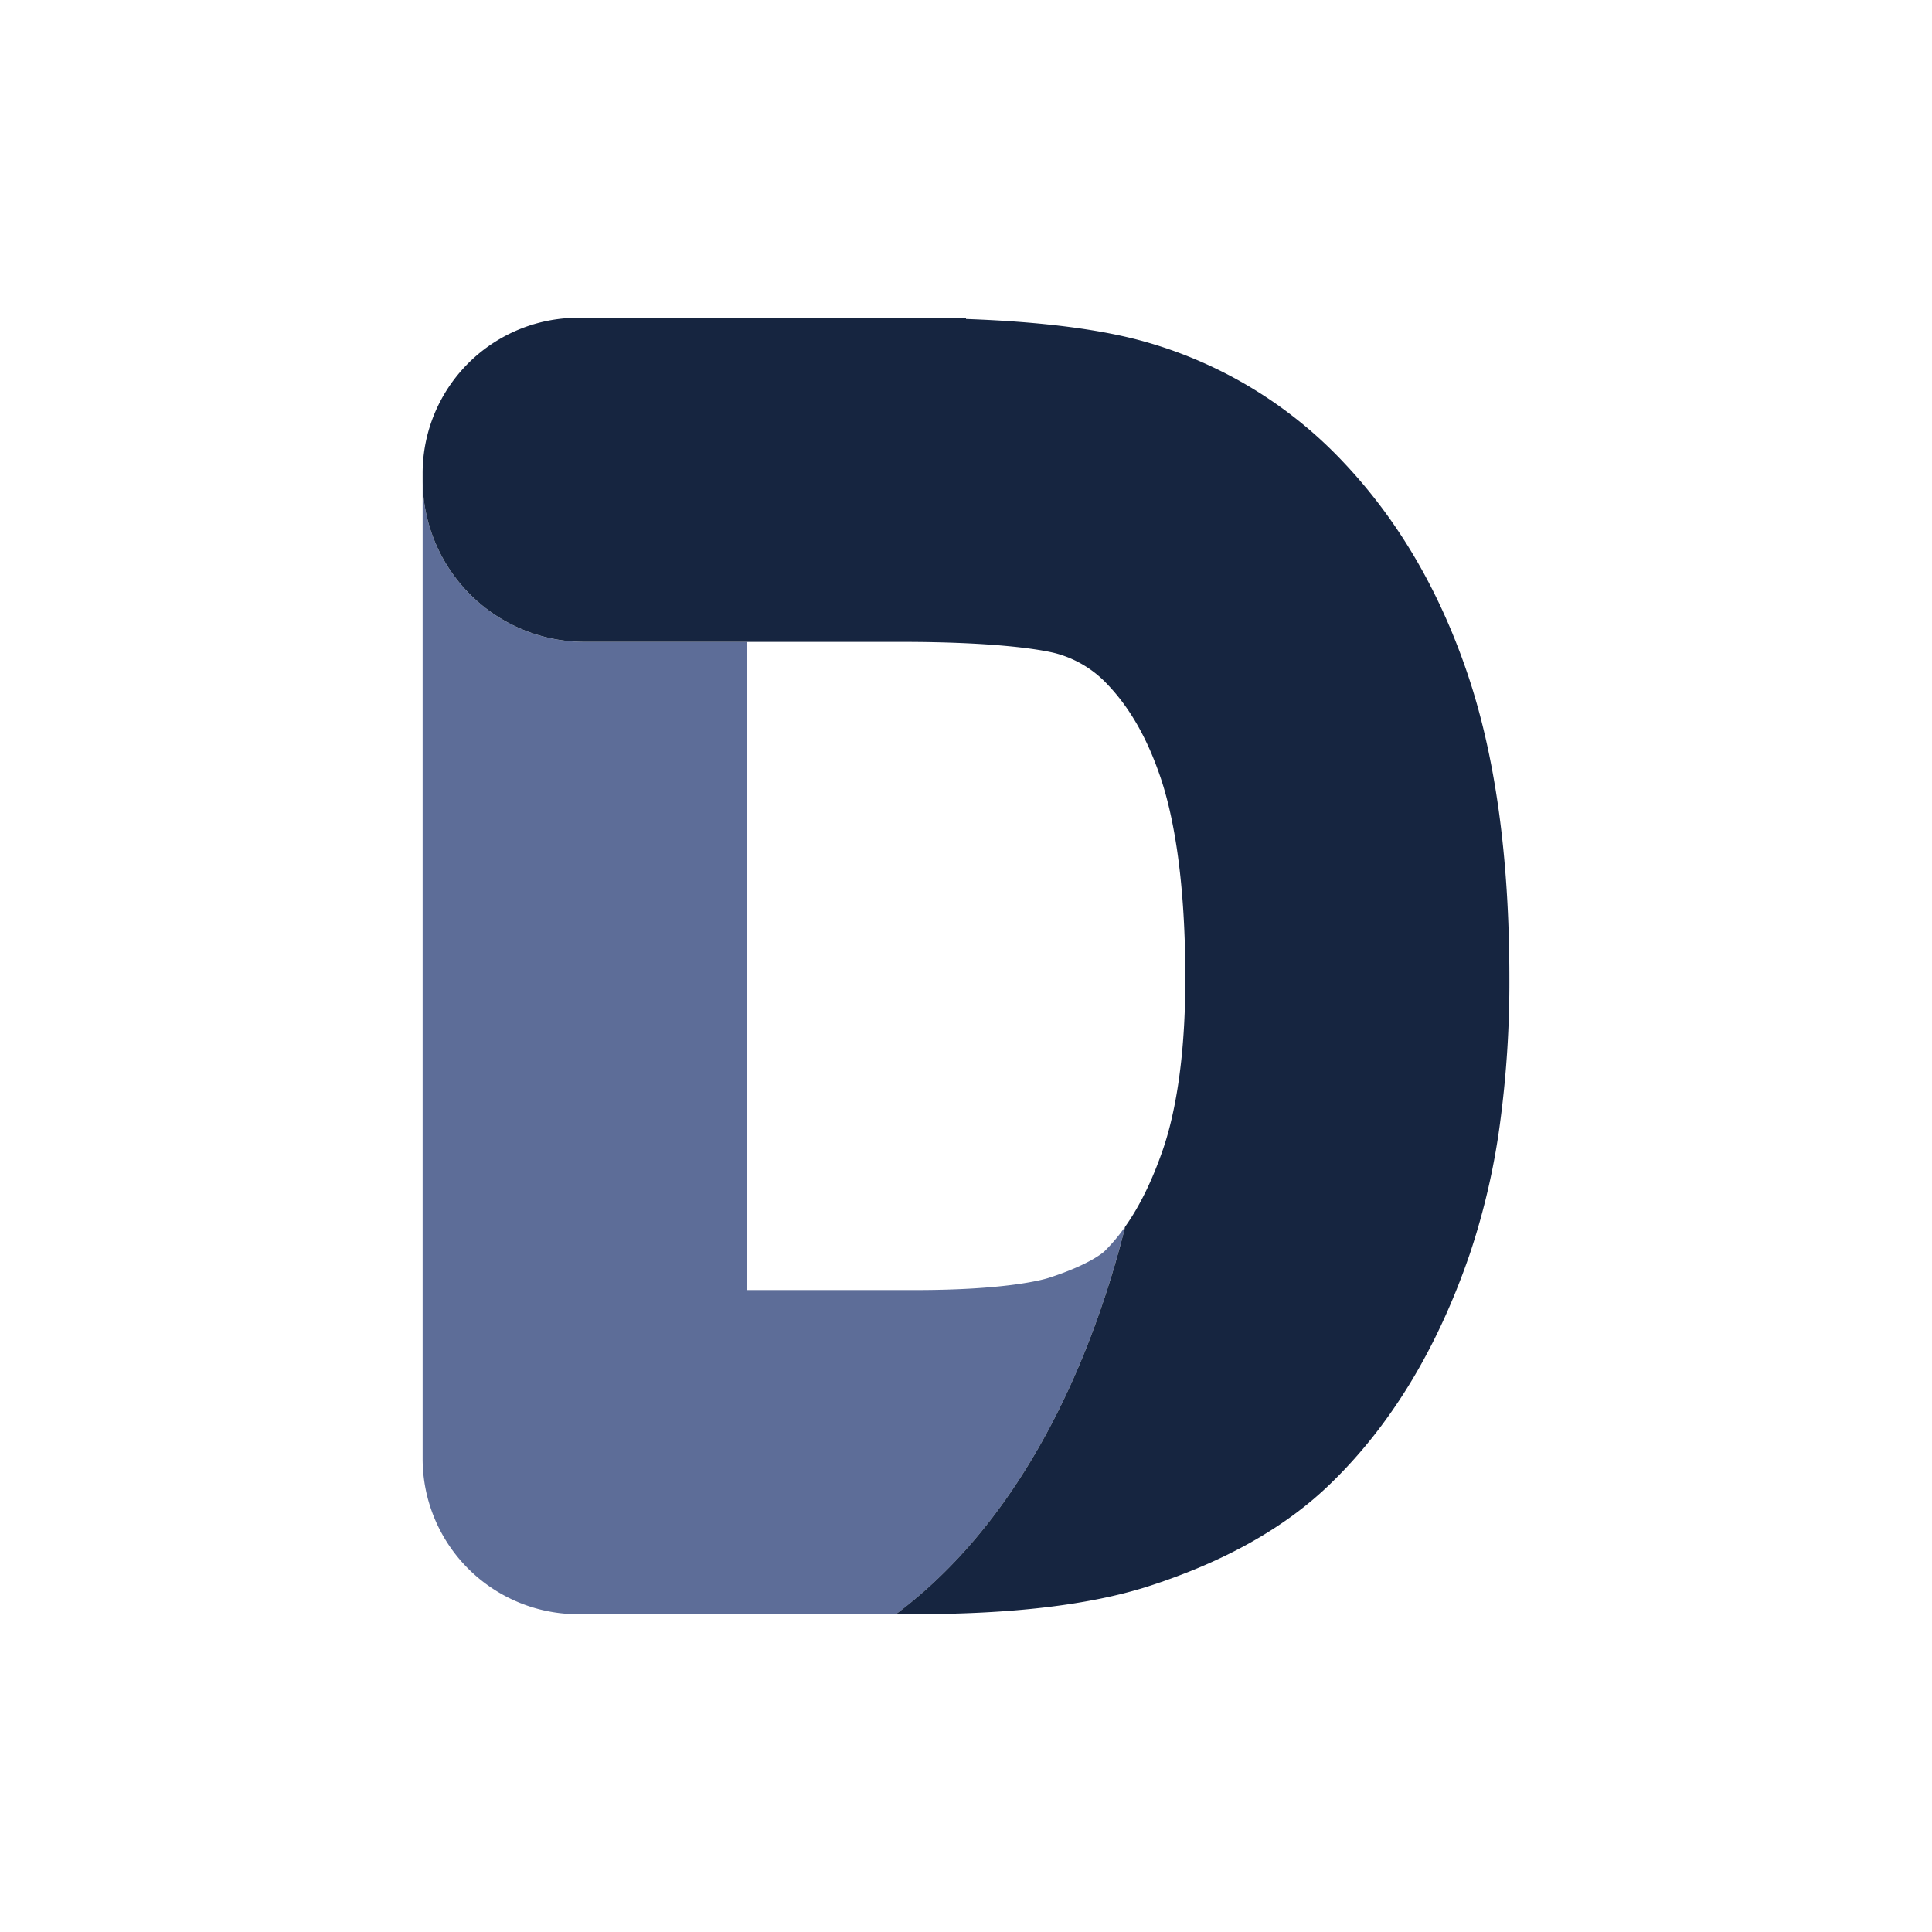
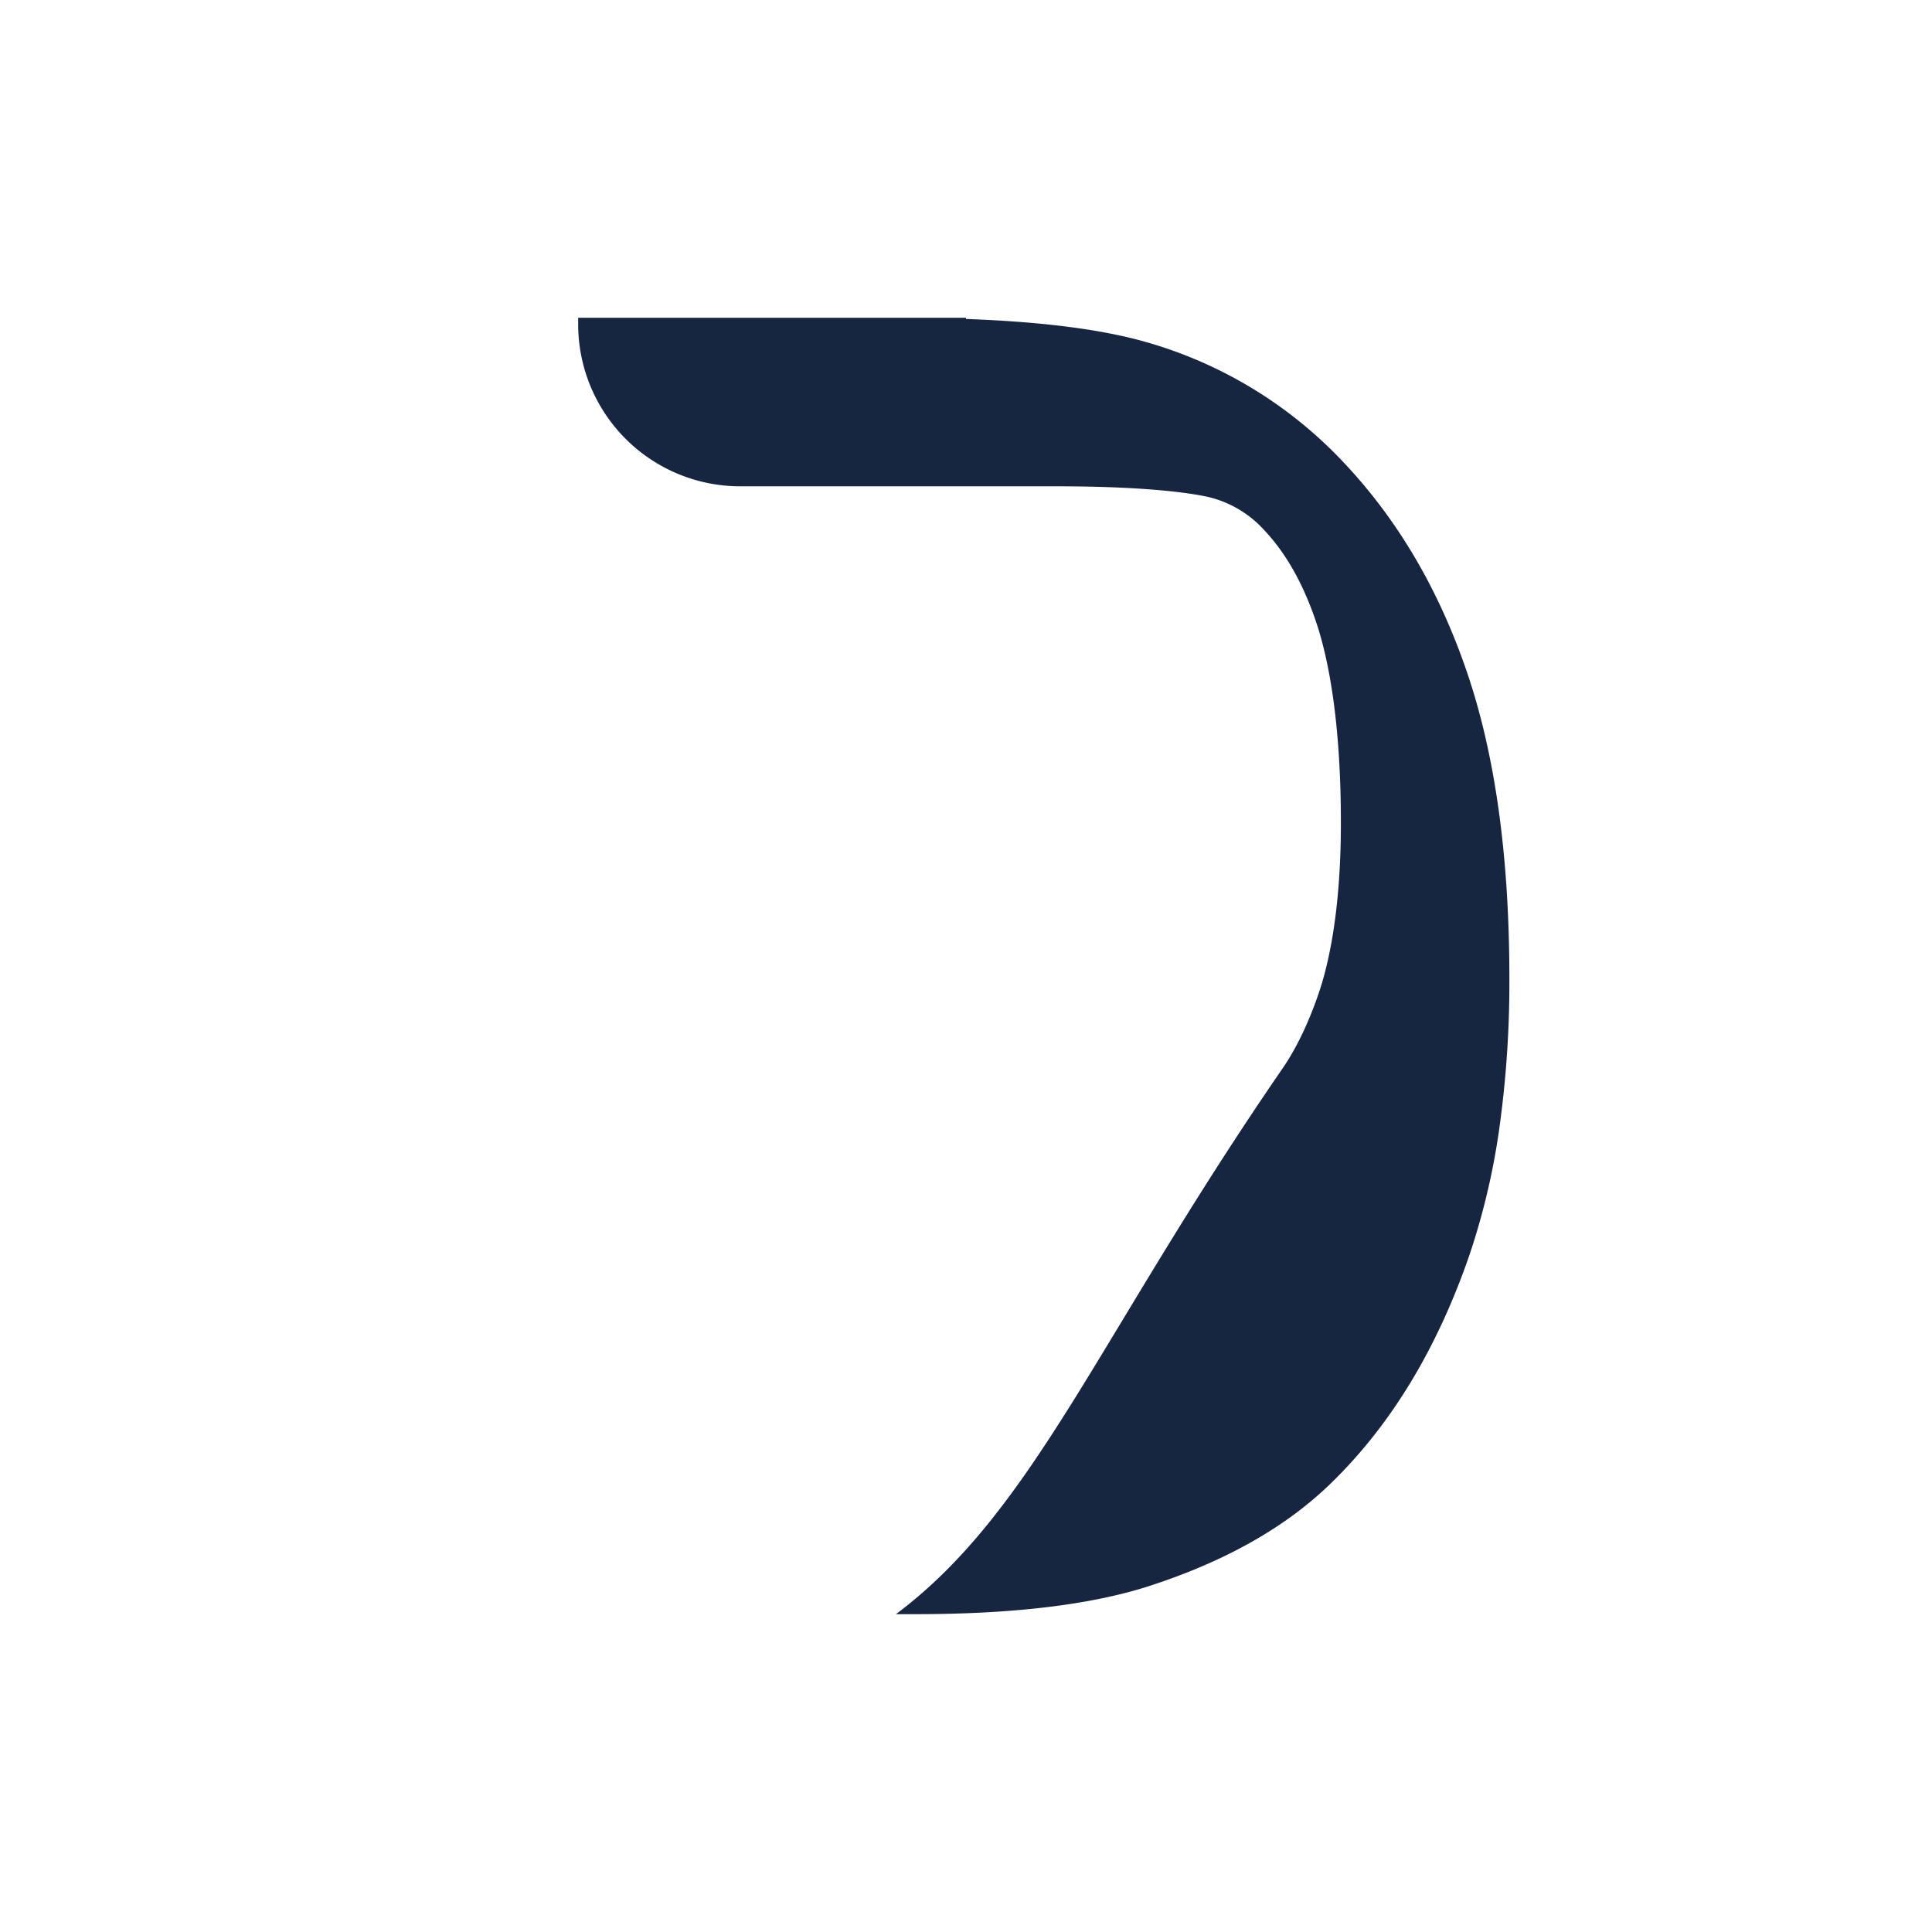
<svg xmlns="http://www.w3.org/2000/svg" id="Layer_1" data-name="Layer 1" viewBox="0 0 800 800">
  <defs>
    <style>.cls-1{fill:#5d6d98;}.cls-2{fill:#162540;}</style>
  </defs>
  <title>dw-icon-rgb</title>
-   <path class="cls-1" d="M465.91,507.92a71.18,71.18,0,0,1-8.5,10.14c-.23.23-5.73,5.45-23.17,11.08-3.11,1-18.57,5.05-55.29,5.05H309.19V265.81H242.1a67.1,67.1,0,0,1-67.1-67.1V604a64.41,64.41,0,0,0,64.41,64.41H371C428.06,625.65,454.35,554.15,465.91,507.92Z" />
-   <path class="cls-2" d="M607.42,278.26q-17.56-51.45-51.26-87a179.56,179.56,0,0,0-80.92-49.43c-18.45-5.38-43.6-8.61-75.24-9.75v-.5H239.41A64.41,64.41,0,0,0,175,196v2.69a67.1,67.1,0,0,0,67.1,67.1h131c10.46,0,19.32.22,26.91.57,25.55,1.18,35.88,3.8,37.58,4.28a45.35,45.35,0,0,1,21.22,13c9.1,9.6,16.18,22,21.64,38,4.73,13.84,10.37,39.57,10.37,83.49,0,26.45-2.67,45.37-5.74,58.42a126.67,126.67,0,0,1-3.45,12.19q-6.67,19.42-15.71,32.18C454.35,554.15,428.06,625.65,371,668.39H379q60,0,95.93-11.35,48-15.37,76.16-42.84,37.35-36.26,57.48-94.84a291.48,291.48,0,0,0,12.76-55.81A436.34,436.34,0,0,0,625,405.13Q625,329.69,607.42,278.26Z" />
+   <path class="cls-2" d="M607.42,278.26q-17.56-51.45-51.26-87a179.56,179.56,0,0,0-80.92-49.43c-18.45-5.38-43.6-8.61-75.24-9.75v-.5H239.41v2.69a67.1,67.1,0,0,0,67.1,67.1h131c10.46,0,19.32.22,26.91.57,25.55,1.18,35.88,3.8,37.58,4.28a45.35,45.35,0,0,1,21.22,13c9.1,9.6,16.18,22,21.64,38,4.73,13.84,10.37,39.57,10.37,83.49,0,26.45-2.67,45.37-5.74,58.42a126.67,126.67,0,0,1-3.45,12.19q-6.67,19.42-15.71,32.18C454.35,554.15,428.06,625.65,371,668.39H379q60,0,95.93-11.35,48-15.37,76.16-42.84,37.35-36.26,57.48-94.84a291.48,291.48,0,0,0,12.76-55.81A436.34,436.34,0,0,0,625,405.13Q625,329.69,607.42,278.26Z" />
</svg>